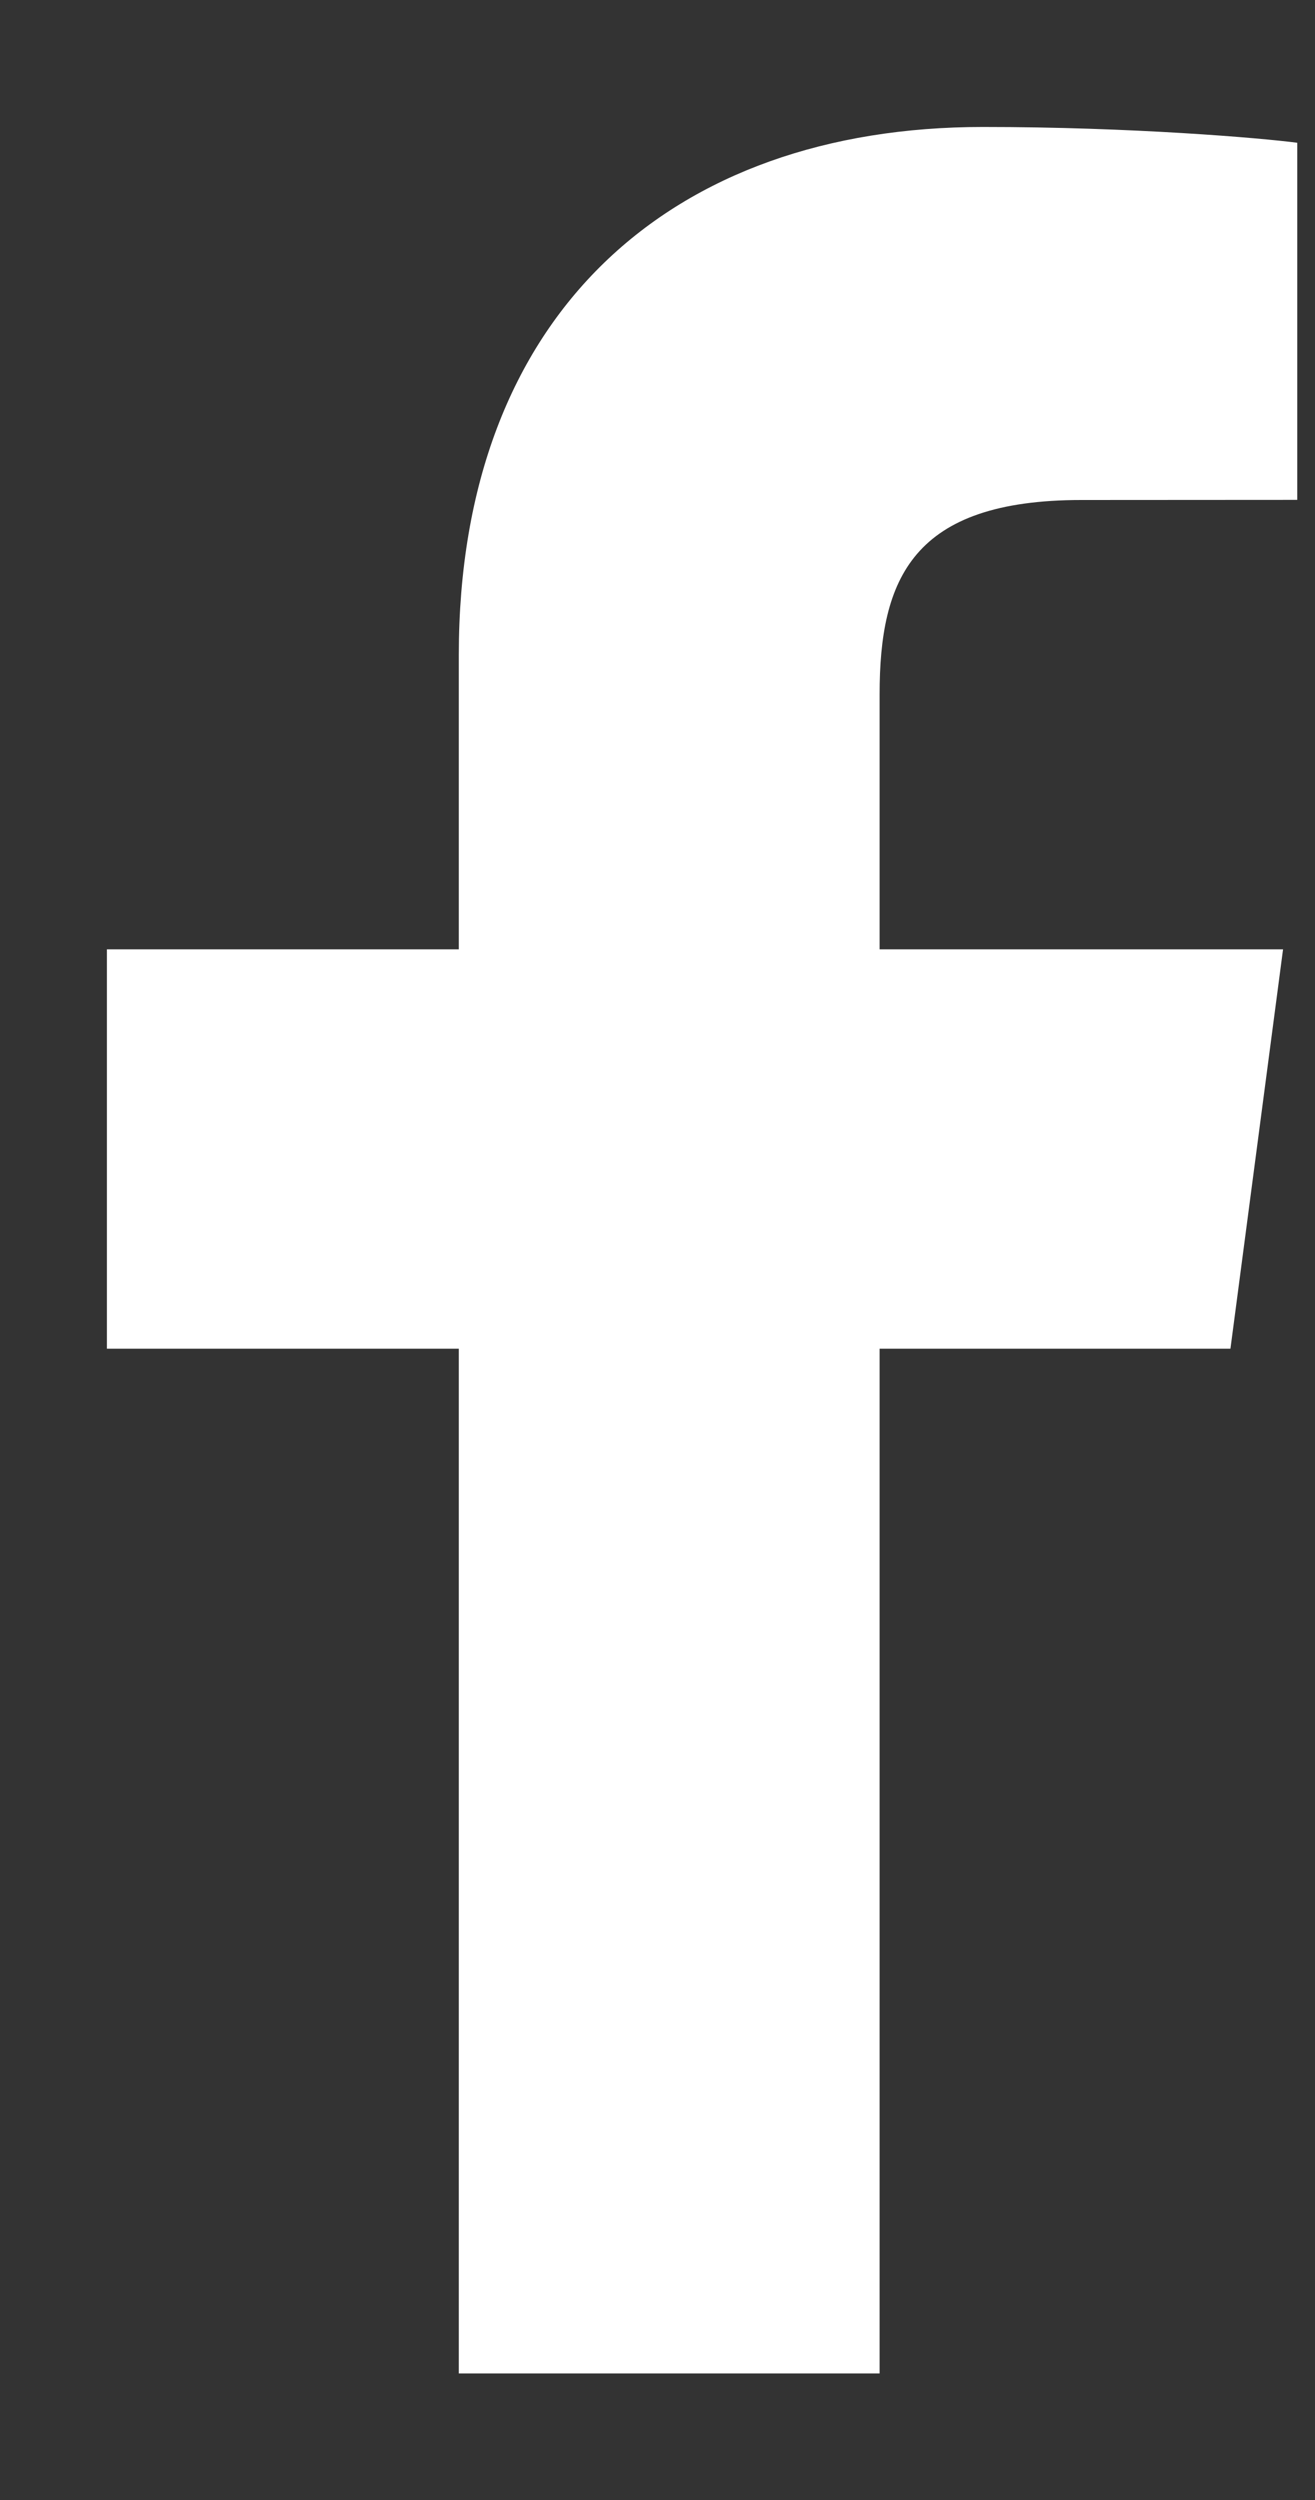
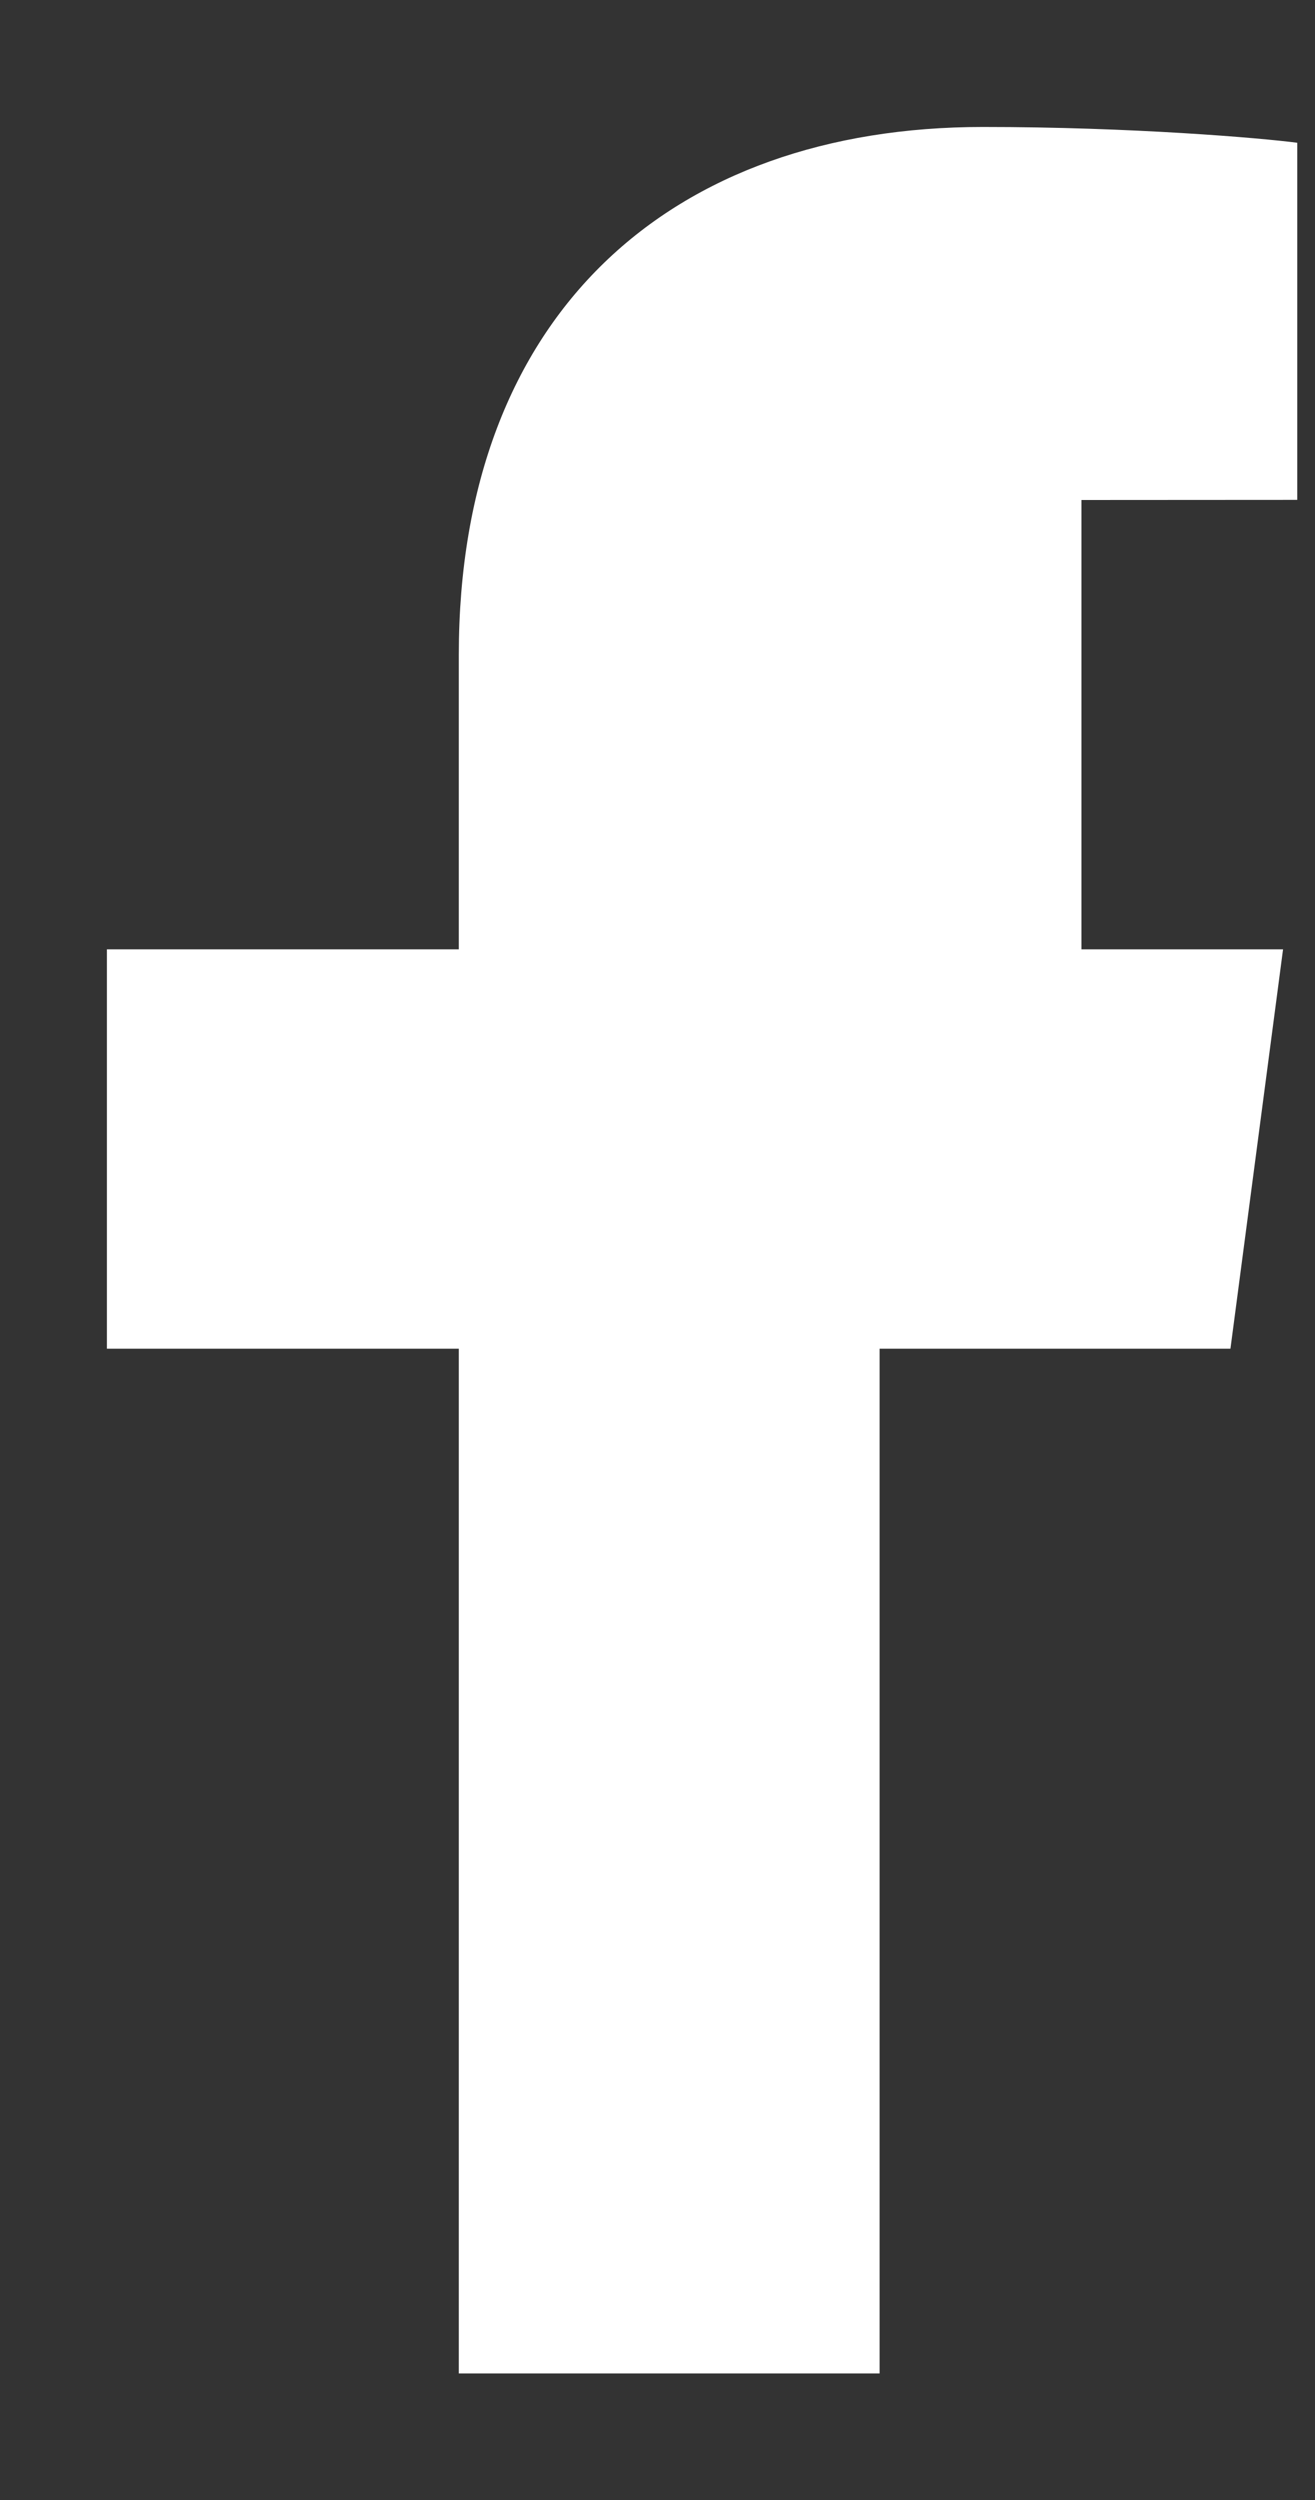
<svg xmlns="http://www.w3.org/2000/svg" width="10" height="19" viewBox="0 0 10 19" fill="none">
  <rect x="0" y="0" width="10" height="19" fill="#333333" stroke="none" />
-   <path d="M3.489 18.038V10.25H0.813V7.215H3.489V4.977C3.489 2.379 5.109 0.965 7.474 0.965C8.607 0.965 9.581 1.048 9.865 1.085V3.799L8.224 3.8C6.938 3.8 6.689 4.399 6.689 5.277V7.215H9.757L9.357 10.25H6.689V18.038H3.489Z" fill="white" />
+   <path d="M3.489 18.038V10.25H0.813V7.215H3.489V4.977C3.489 2.379 5.109 0.965 7.474 0.965C8.607 0.965 9.581 1.048 9.865 1.085V3.799L8.224 3.8V7.215H9.757L9.357 10.25H6.689V18.038H3.489Z" fill="white" />
</svg>